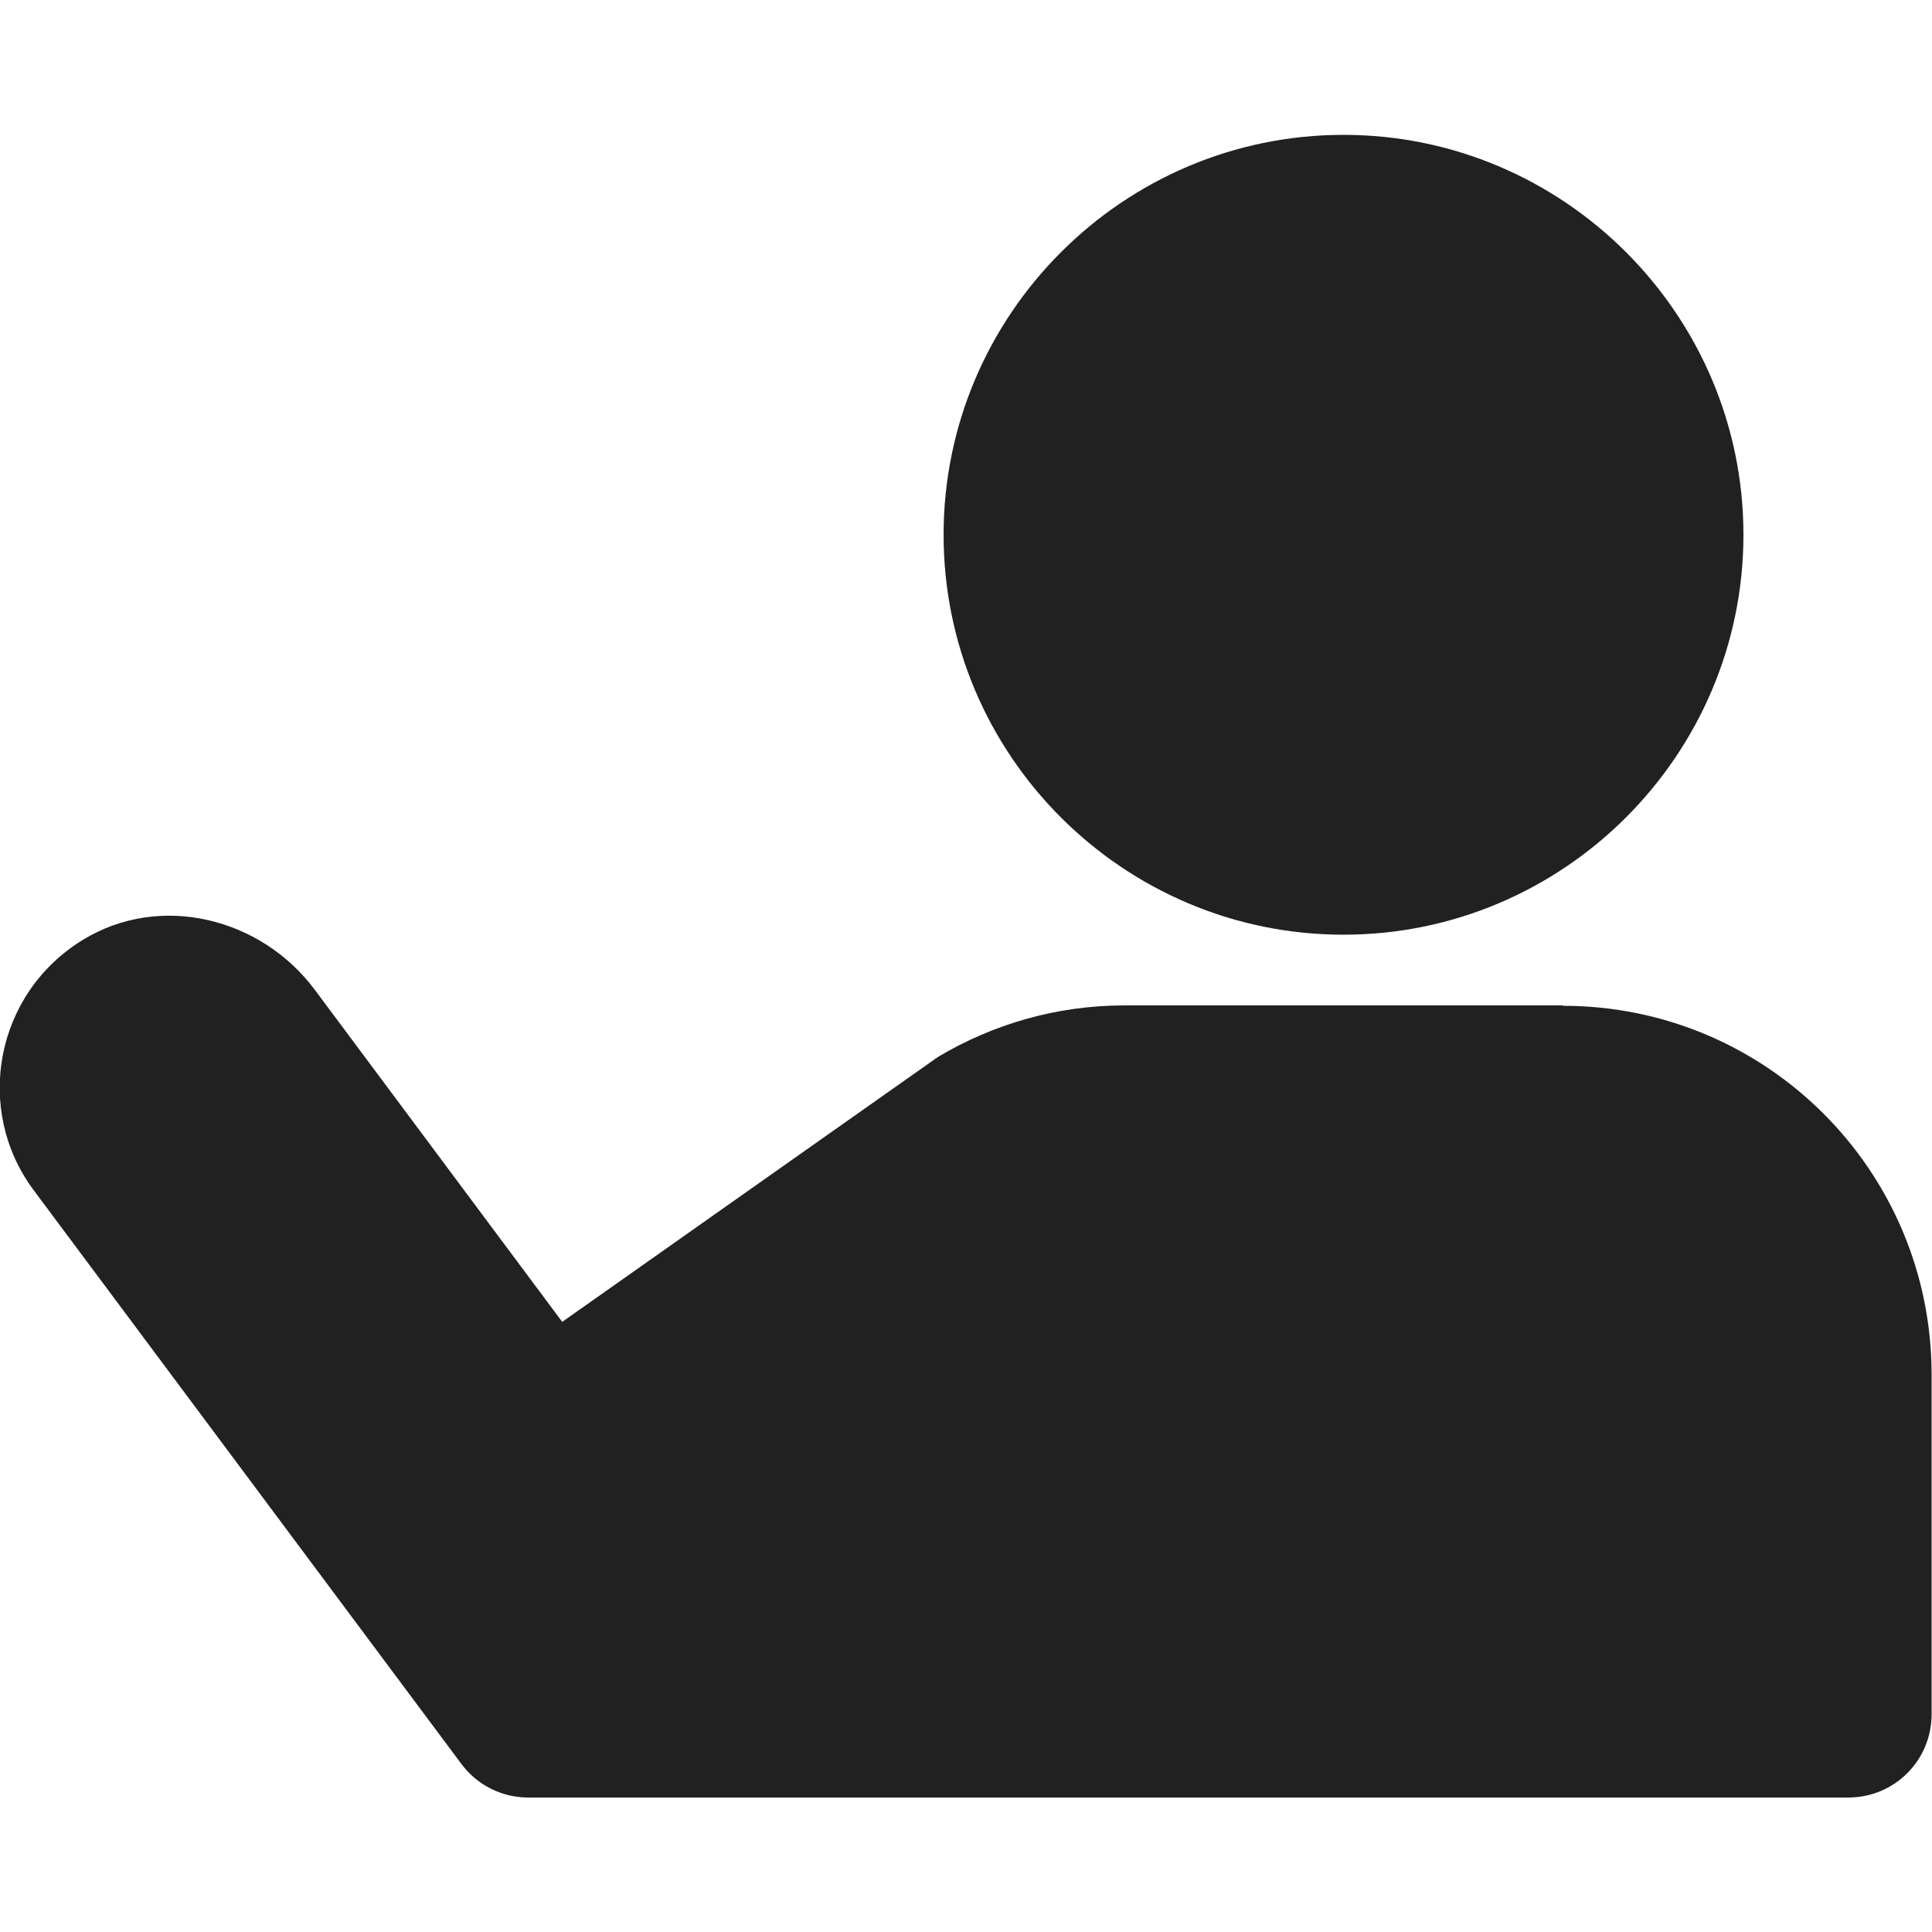
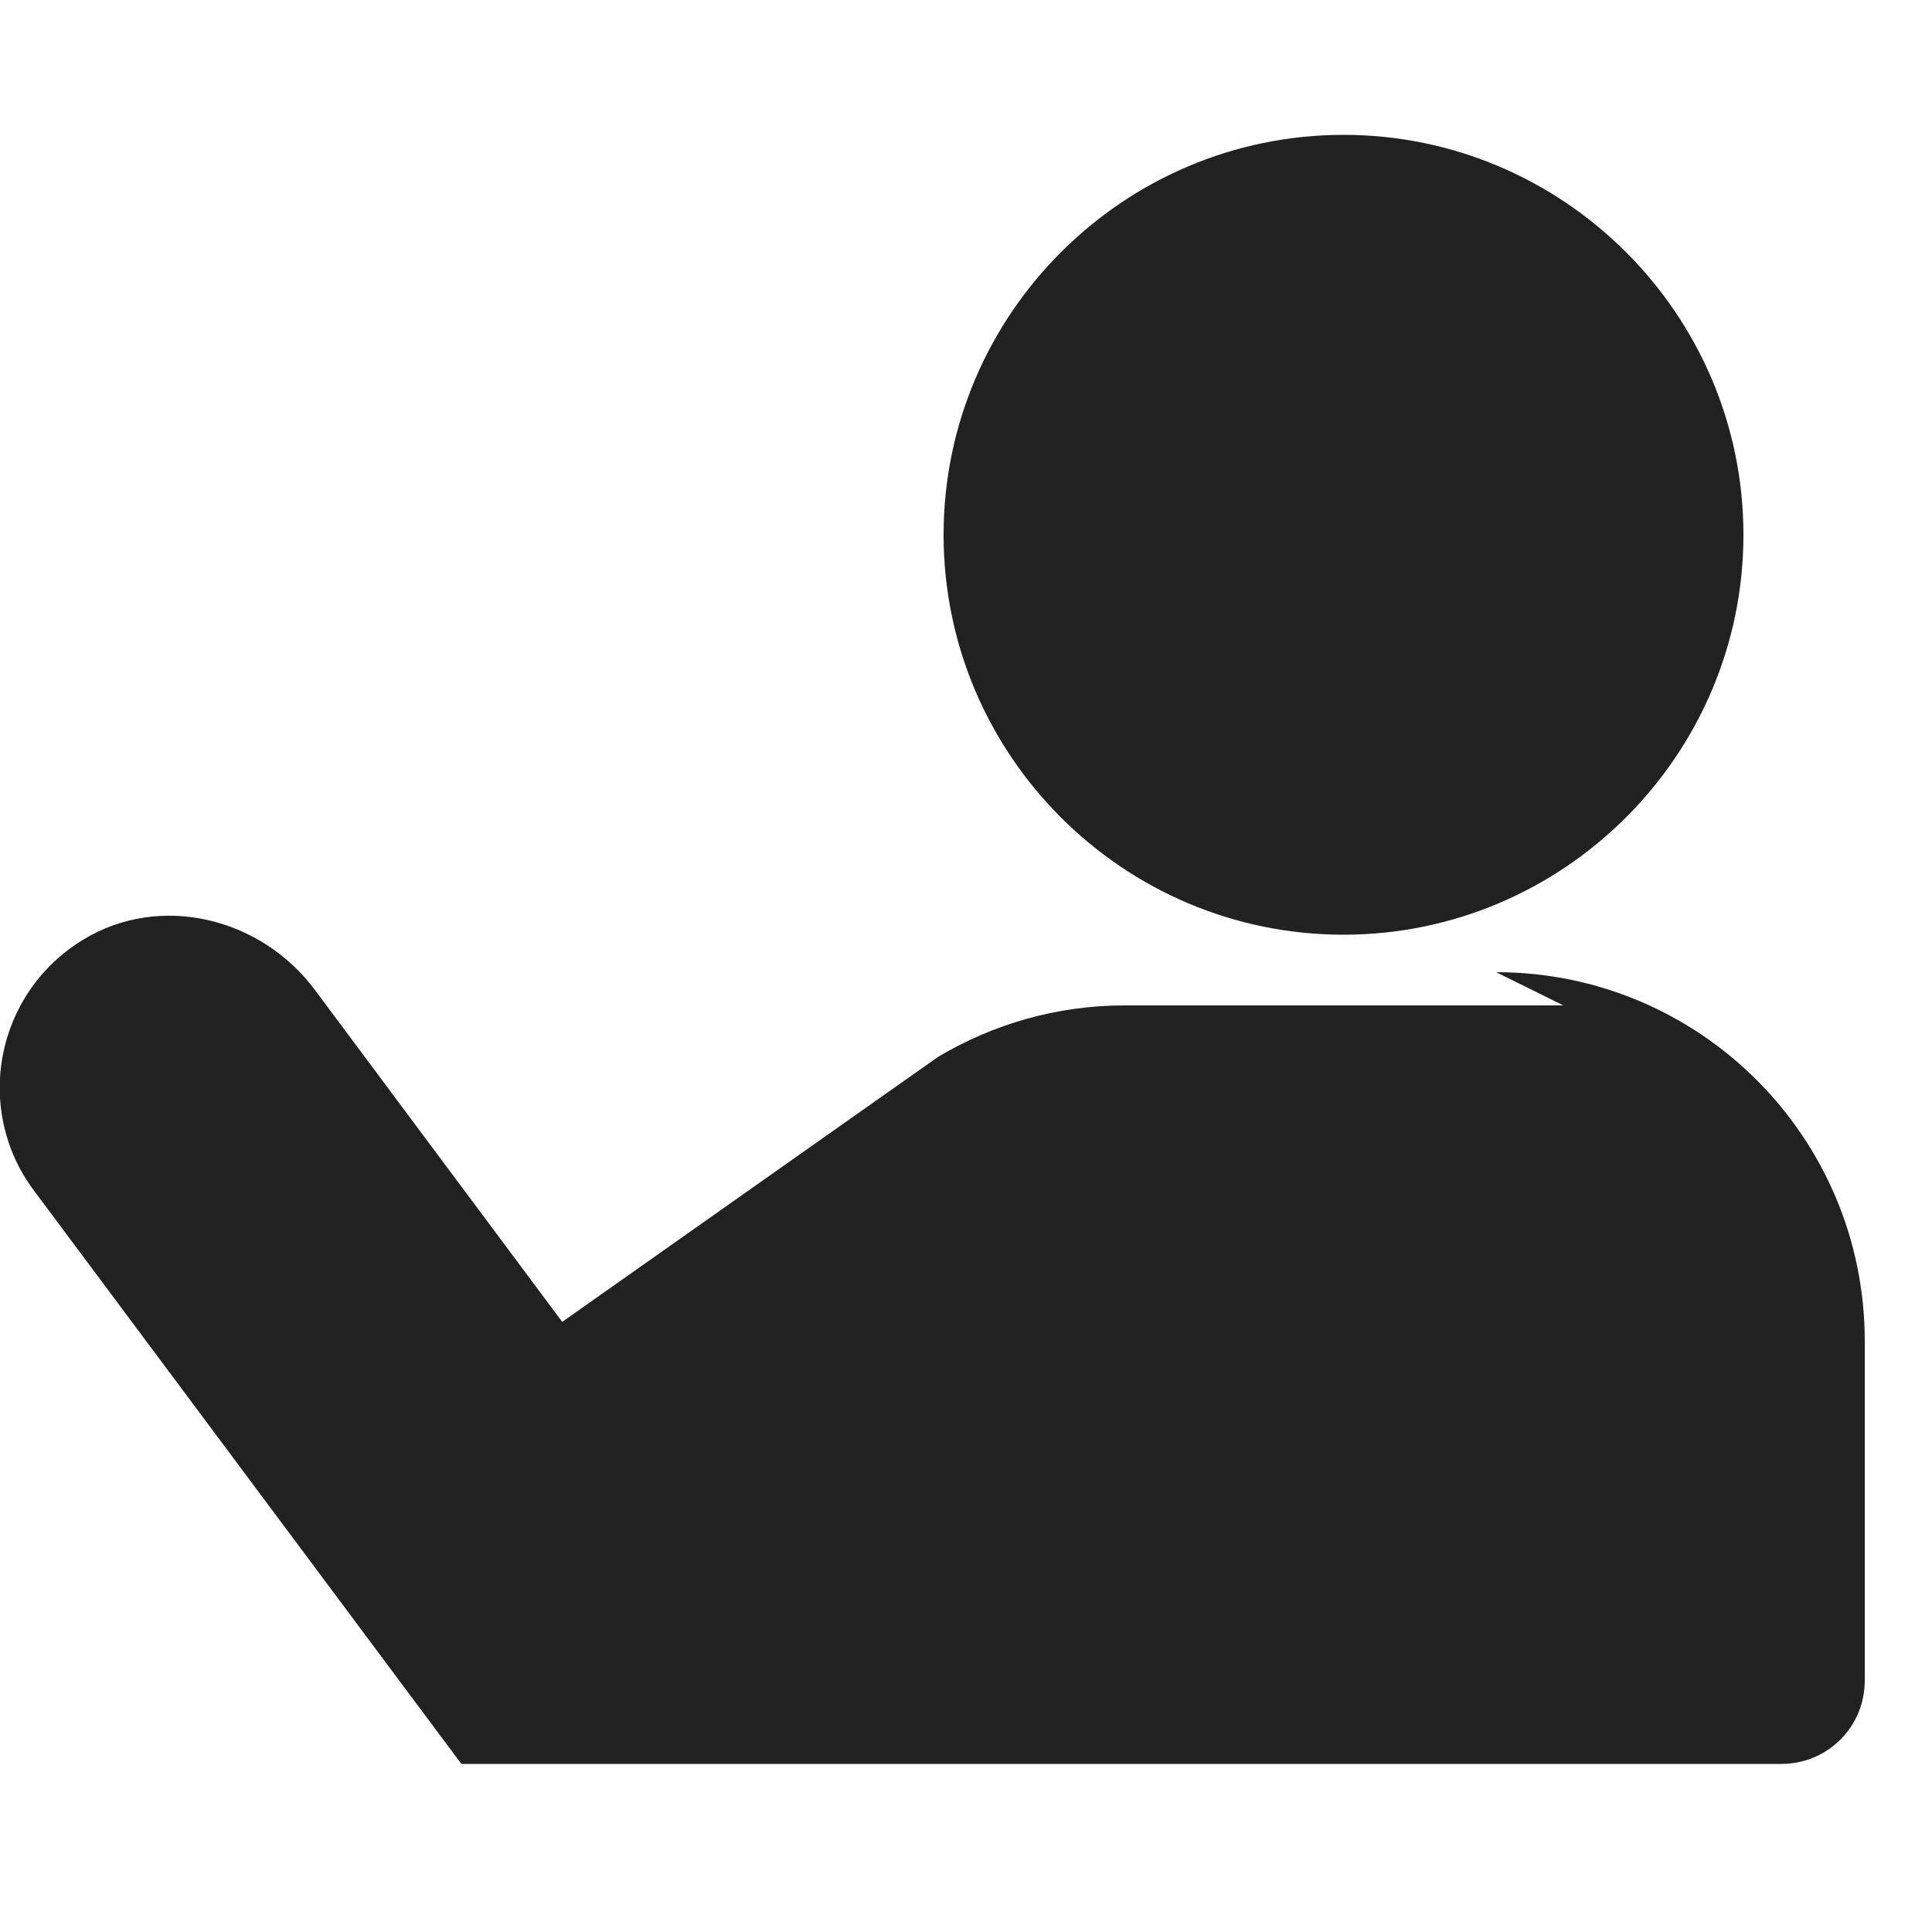
<svg xmlns="http://www.w3.org/2000/svg" id="Livello_1" data-name="Livello 1" viewBox="0 0 50 50">
  <defs>
    <style>
      .cls-1 {
        fill: #212121;
        stroke-width: 0px;
      }
    </style>
  </defs>
-   <path class="cls-1" d="M24.42,13.84c0-5.7,4.65-10.35,10.35-10.35s10.35,4.65,10.35,10.35-4.65,10.35-10.35,10.35-10.35-4.64-10.35-10.35h0ZM40.46,26.02h-11.36c-1.76,0-3.41.49-4.82,1.33l-1.32.93-8.41,5.93-6.4-8.59c-1.39-1.87-4-2.52-6-1.3-2.28,1.39-2.83,4.4-1.28,6.48l11.07,14.85c.41.55,1.05.87,1.73.87h34.16c1.2,0,2.16-.96,2.16-2.16v-8.78c0-5.28-4.27-9.55-9.54-9.55h0Z" />
+   <path class="cls-1" d="M24.42,13.84c0-5.7,4.65-10.35,10.35-10.35s10.35,4.65,10.35,10.35-4.65,10.35-10.35,10.35-10.35-4.64-10.35-10.35h0ZM40.46,26.02h-11.36c-1.76,0-3.41.49-4.82,1.33l-1.32.93-8.41,5.93-6.4-8.59c-1.39-1.87-4-2.52-6-1.3-2.28,1.39-2.83,4.4-1.28,6.48l11.07,14.85h34.16c1.2,0,2.16-.96,2.16-2.16v-8.78c0-5.28-4.27-9.55-9.54-9.55h0Z" />
</svg>